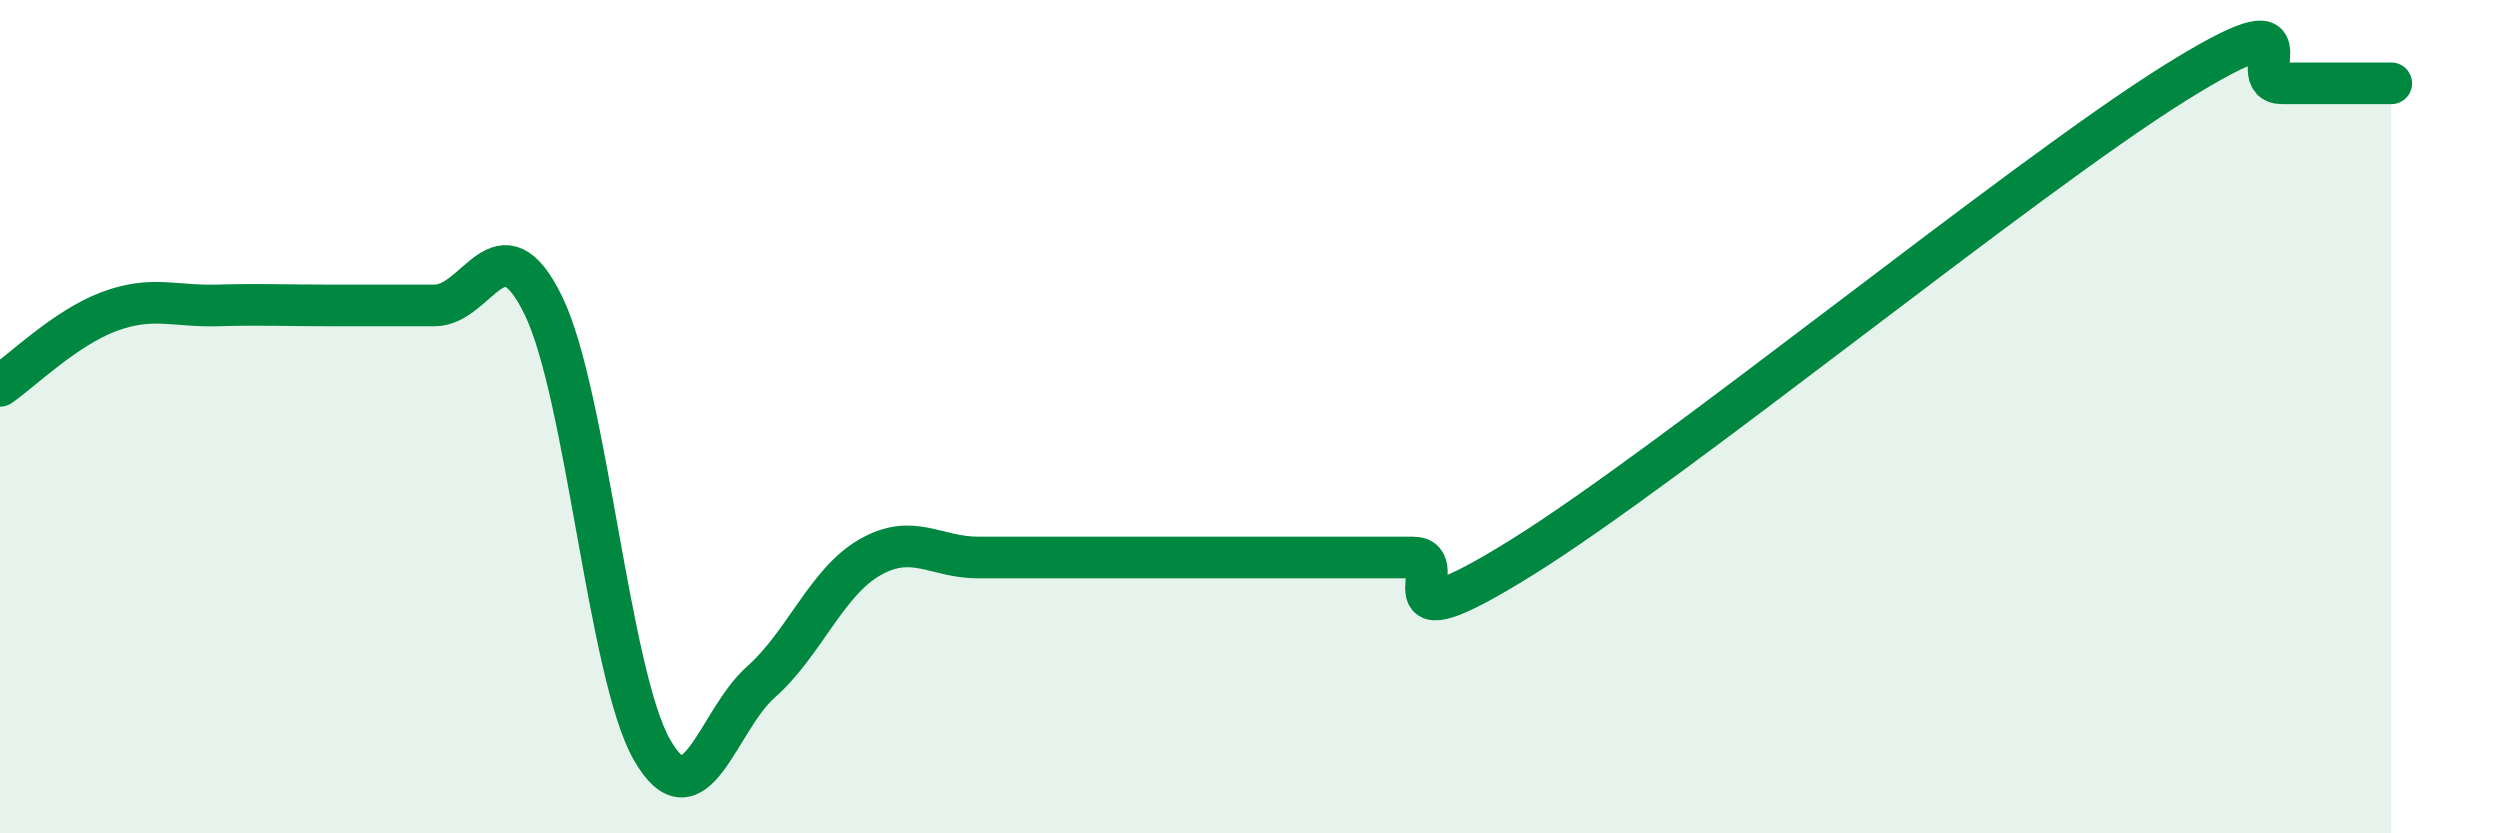
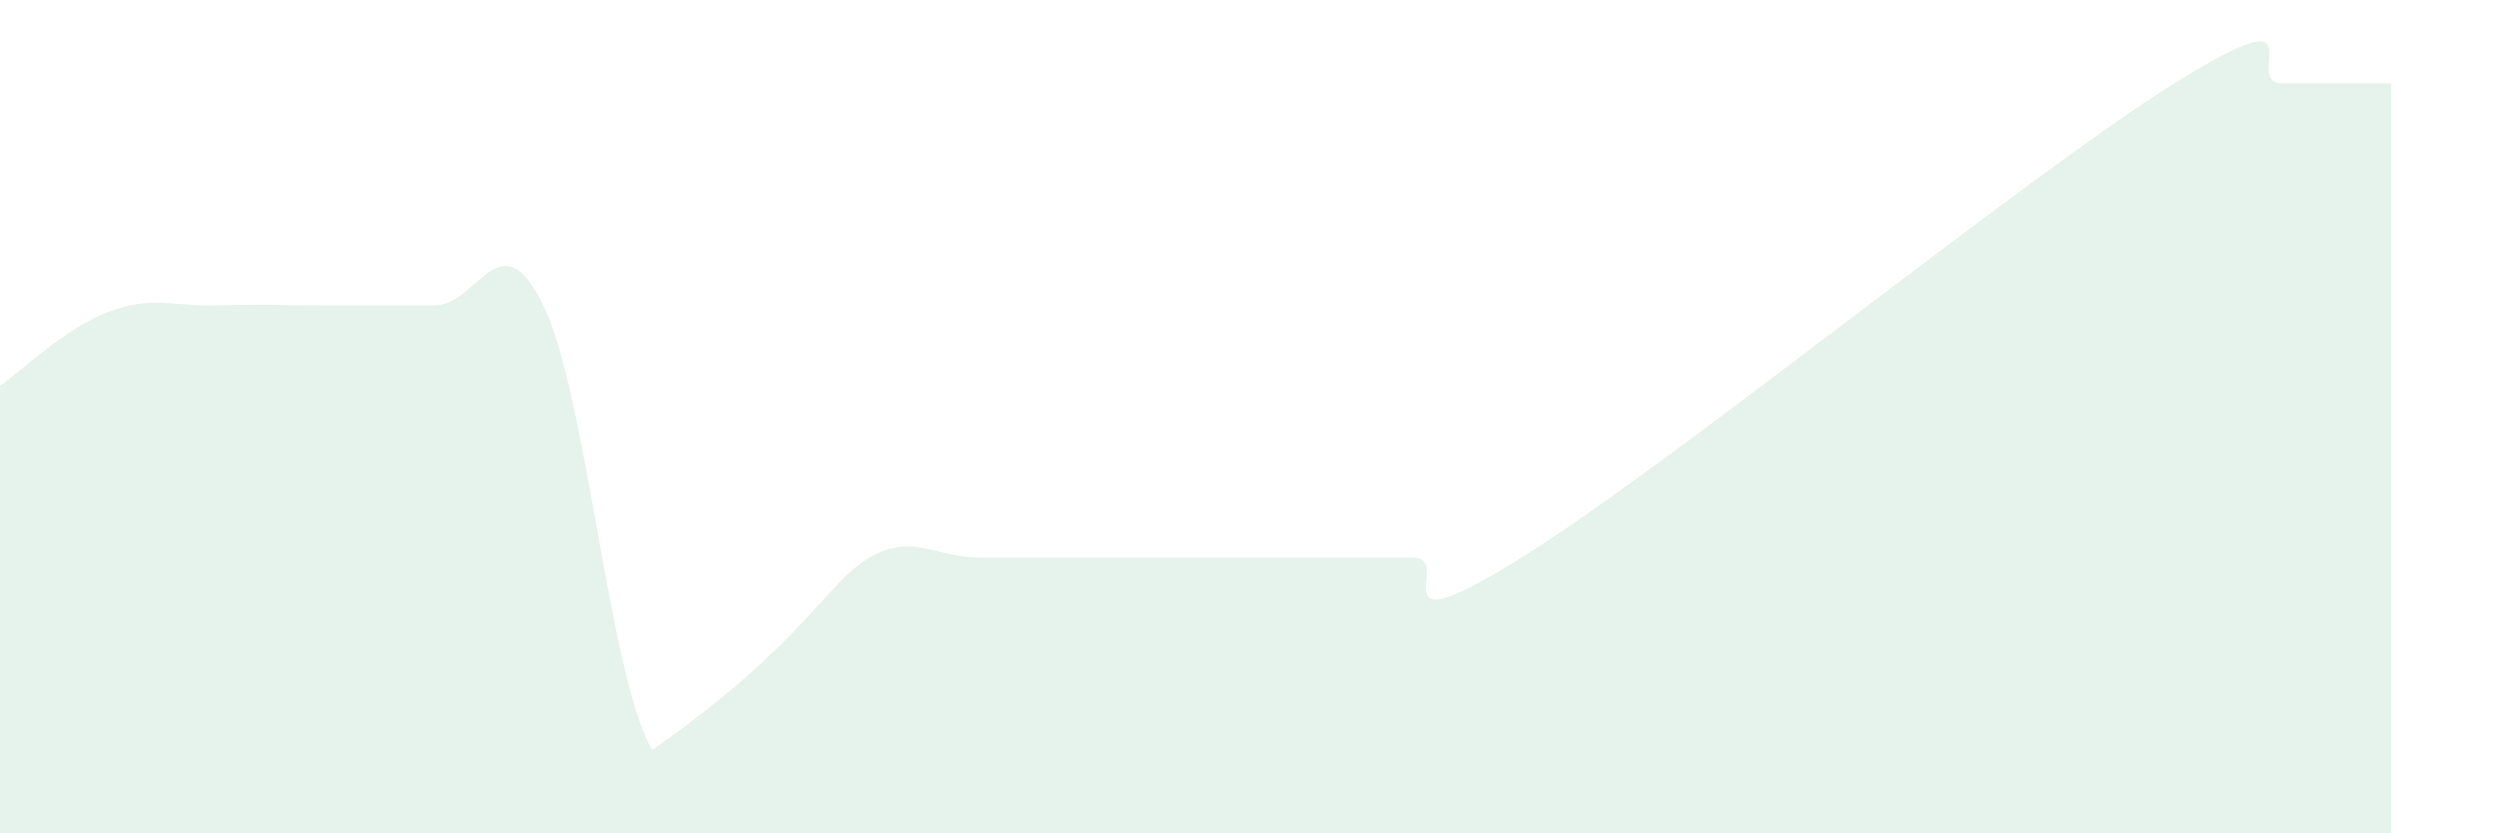
<svg xmlns="http://www.w3.org/2000/svg" width="60" height="20" viewBox="0 0 60 20">
-   <path d="M 0,9.26 C 0.52,8.9 1.57,7.87 2.61,7.48 C 3.65,7.09 4.18,7.36 5.22,7.33 C 6.26,7.3 6.79,7.33 7.83,7.33 C 8.87,7.33 9.39,7.33 10.43,7.33 C 11.47,7.33 12,5.2 13.04,7.33 C 14.08,9.46 14.61,16.19 15.65,18 C 16.69,19.81 17.22,17.29 18.26,16.37 C 19.3,15.45 19.83,13.98 20.87,13.38 C 21.91,12.78 22.44,13.38 23.48,13.38 C 24.52,13.38 25.05,13.38 26.09,13.38 C 27.13,13.38 27.66,13.38 28.7,13.38 C 29.74,13.38 30.26,13.38 31.3,13.38 C 32.34,13.38 32.87,13.38 33.91,13.38 C 34.95,13.38 32.87,15.65 36.52,13.38 C 40.17,11.11 48.52,4.29 52.17,2.01 C 55.82,-0.27 53.74,2 54.78,2 C 55.82,2 56.87,2 57.39,2L57.39 20L0 20Z" fill="#008740" opacity="0.1" stroke-linecap="round" stroke-linejoin="round" />
-   <path d="M 0,9.26 C 0.52,8.9 1.57,7.87 2.61,7.48 C 3.65,7.09 4.18,7.36 5.22,7.33 C 6.26,7.3 6.79,7.33 7.83,7.33 C 8.87,7.33 9.39,7.33 10.43,7.33 C 11.47,7.33 12,5.2 13.04,7.33 C 14.08,9.46 14.61,16.19 15.65,18 C 16.69,19.81 17.22,17.29 18.26,16.37 C 19.3,15.45 19.83,13.98 20.87,13.38 C 21.91,12.78 22.44,13.38 23.48,13.38 C 24.52,13.38 25.05,13.38 26.09,13.38 C 27.13,13.38 27.66,13.38 28.7,13.38 C 29.74,13.38 30.26,13.38 31.3,13.38 C 32.34,13.38 32.87,13.38 33.91,13.38 C 34.95,13.38 32.87,15.65 36.52,13.38 C 40.17,11.11 48.52,4.29 52.17,2.01 C 55.82,-0.27 53.74,2 54.78,2 C 55.82,2 56.87,2 57.39,2" stroke="#008740" stroke-width="1" fill="none" stroke-linecap="round" stroke-linejoin="round" />
+   <path d="M 0,9.26 C 0.52,8.9 1.57,7.87 2.61,7.48 C 3.65,7.09 4.18,7.36 5.22,7.33 C 6.26,7.3 6.79,7.33 7.83,7.33 C 8.87,7.33 9.39,7.33 10.43,7.33 C 11.47,7.33 12,5.2 13.04,7.33 C 14.08,9.46 14.61,16.19 15.65,18 C 19.3,15.45 19.83,13.98 20.87,13.38 C 21.91,12.78 22.44,13.38 23.48,13.38 C 24.52,13.38 25.05,13.38 26.09,13.38 C 27.13,13.38 27.66,13.38 28.7,13.38 C 29.74,13.38 30.26,13.38 31.3,13.38 C 32.34,13.38 32.87,13.38 33.91,13.38 C 34.95,13.38 32.87,15.65 36.52,13.38 C 40.17,11.11 48.52,4.29 52.17,2.01 C 55.82,-0.27 53.74,2 54.78,2 C 55.82,2 56.87,2 57.39,2L57.39 20L0 20Z" fill="#008740" opacity="0.1" stroke-linecap="round" stroke-linejoin="round" />
</svg>